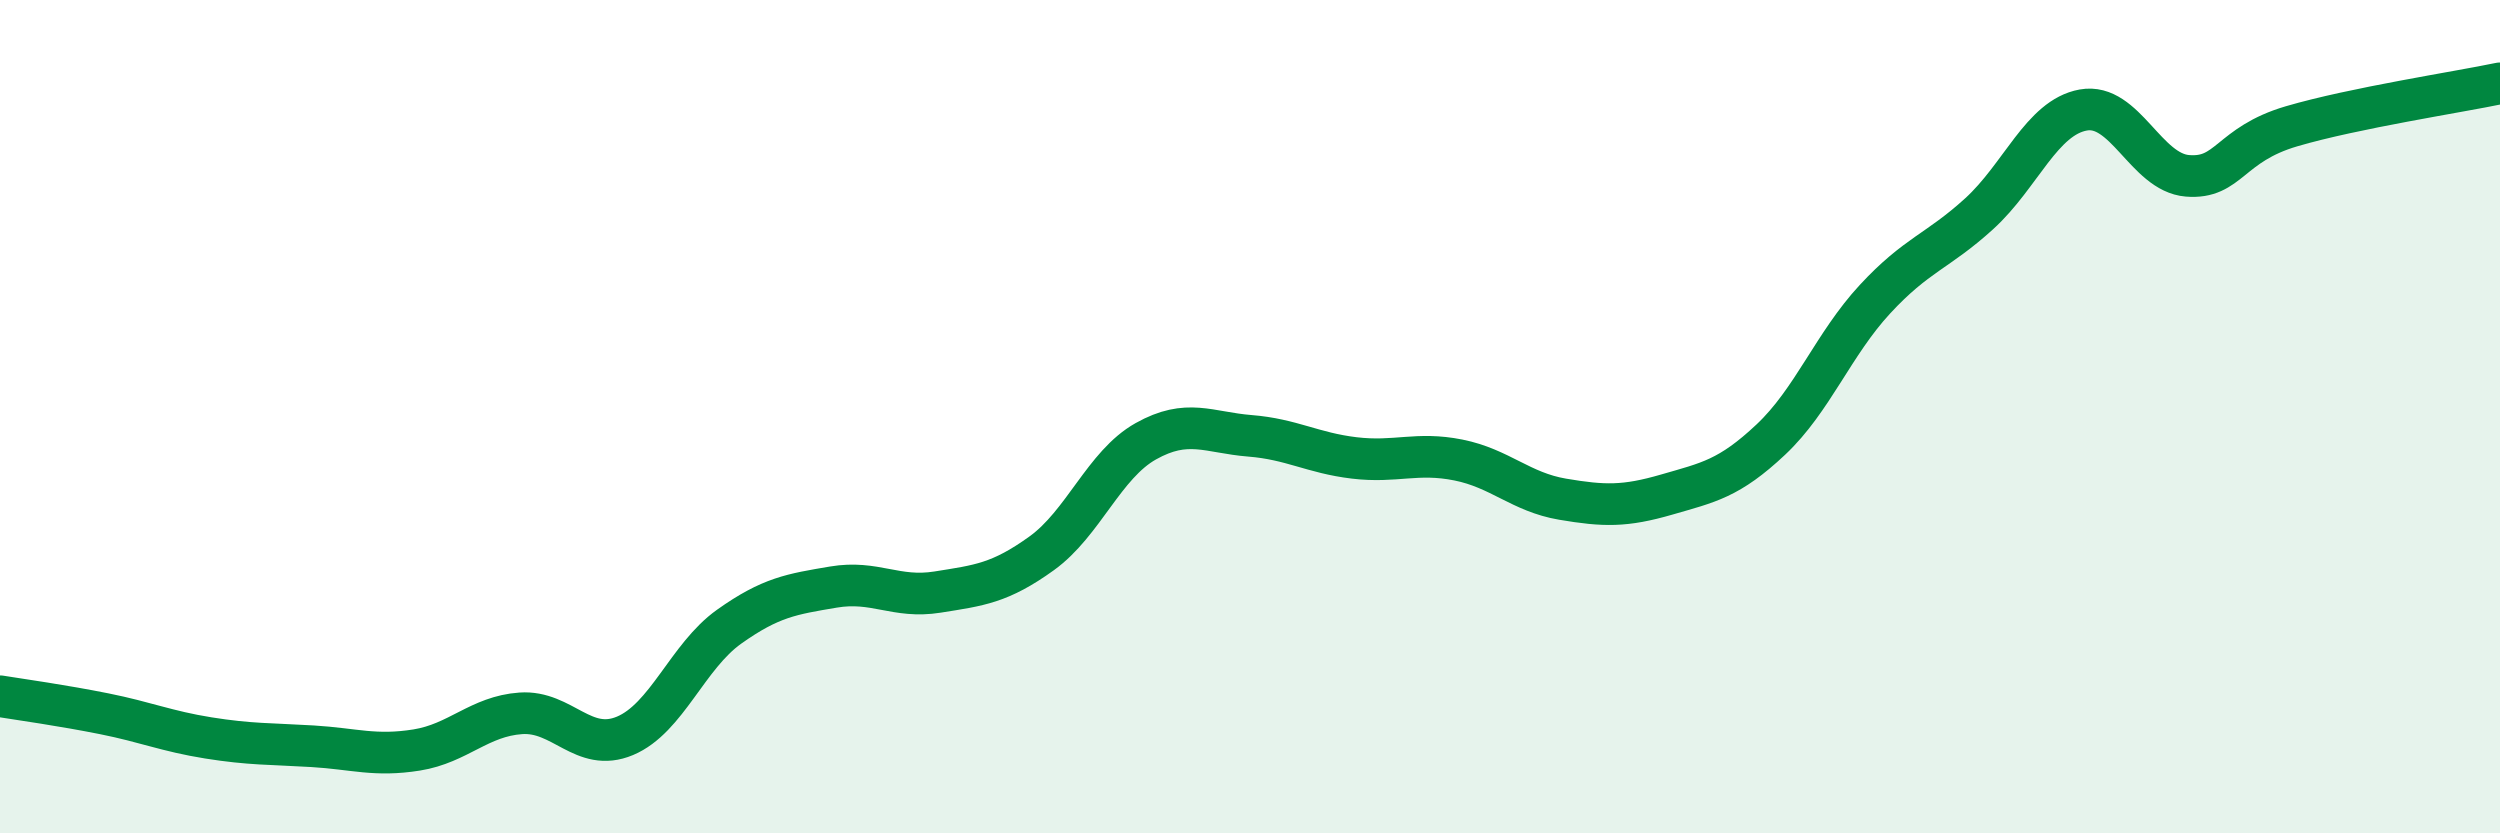
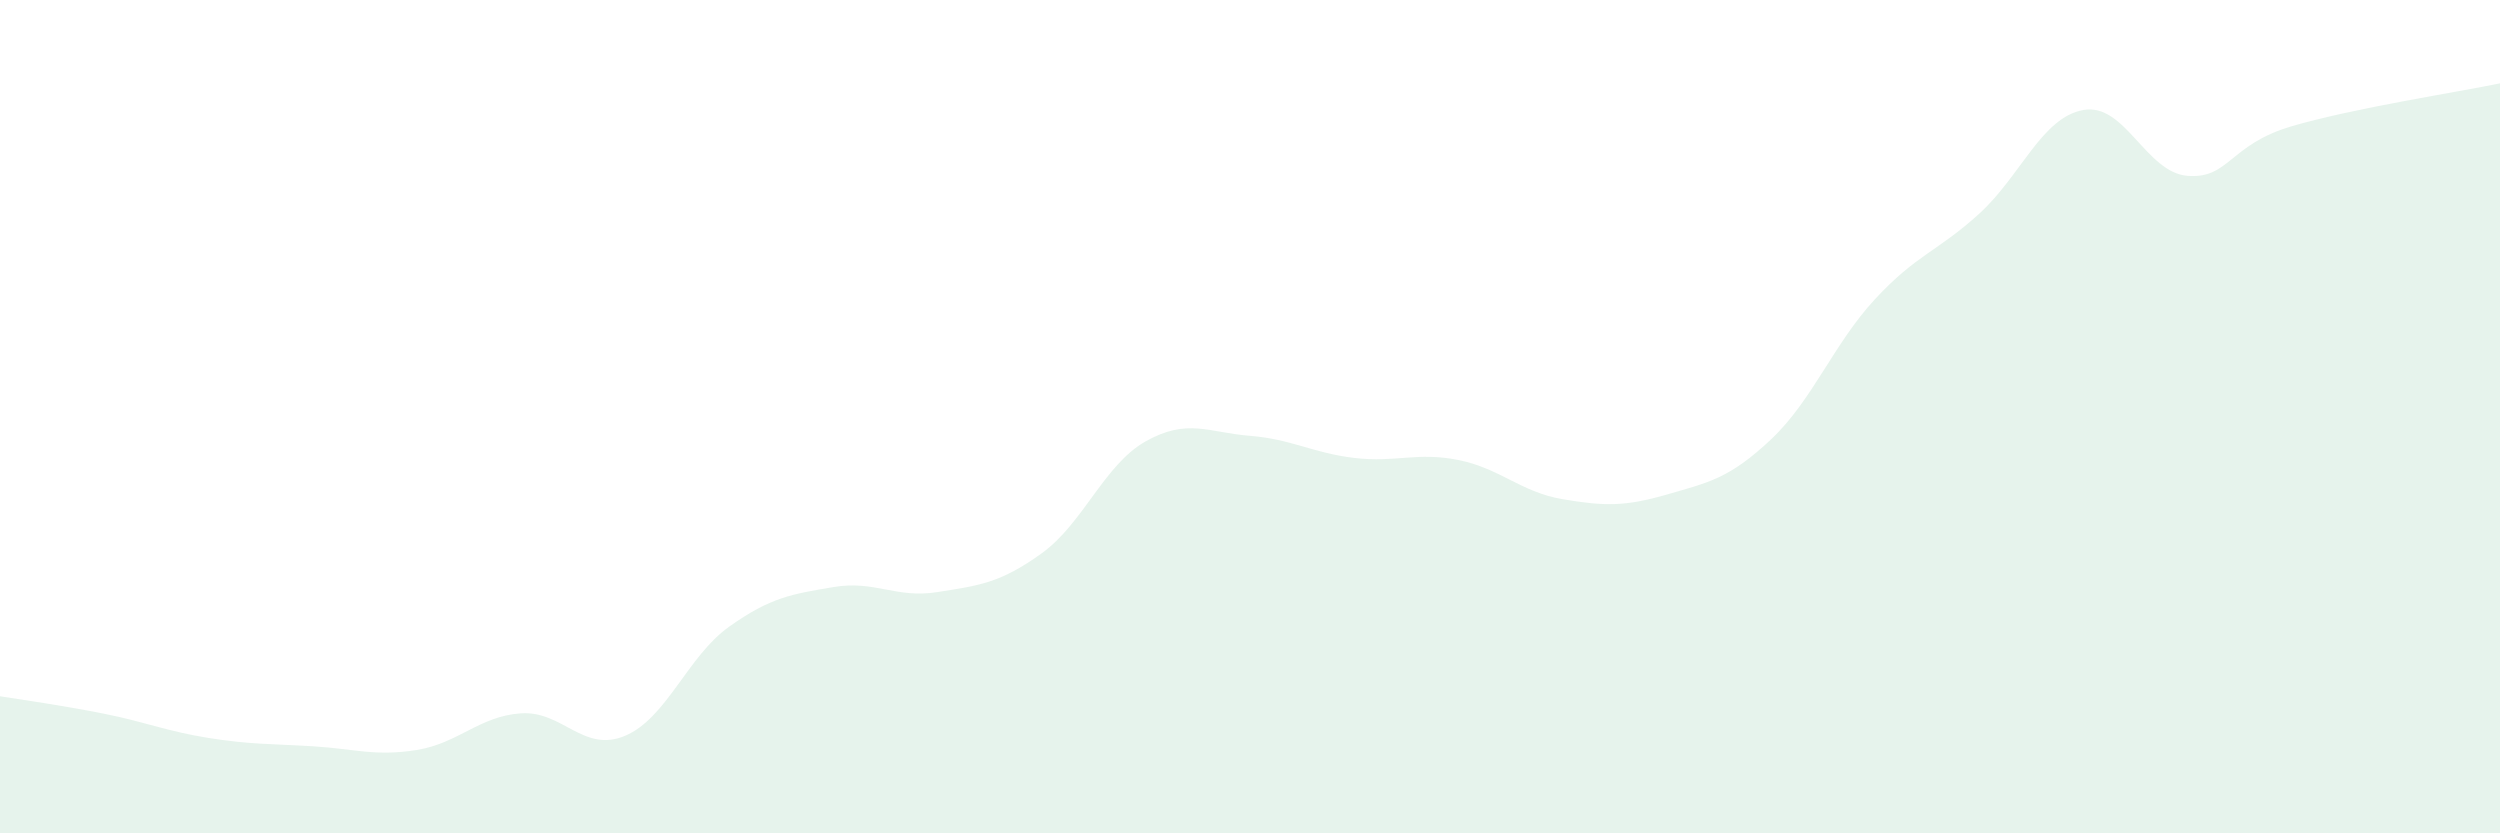
<svg xmlns="http://www.w3.org/2000/svg" width="60" height="20" viewBox="0 0 60 20">
  <path d="M 0,16.71 C 0.5,16.79 1.5,16.93 2.5,17.13 C 3.5,17.33 4,17.55 5,17.71 C 6,17.87 6.5,17.85 7.5,17.91 C 8.5,17.97 9,18.16 10,18 C 11,17.84 11.5,17.19 12.5,17.12 C 13.5,17.05 14,18.08 15,17.66 C 16,17.24 16.5,15.75 17.5,15.04 C 18.5,14.33 19,14.26 20,14.09 C 21,13.92 21.5,14.37 22.5,14.21 C 23.5,14.05 24,14 25,13.28 C 26,12.56 26.5,11.15 27.5,10.59 C 28.5,10.03 29,10.38 30,10.46 C 31,10.54 31.5,10.87 32.5,10.99 C 33.5,11.11 34,10.84 35,11.04 C 36,11.24 36.5,11.81 37.5,11.98 C 38.5,12.15 39,12.16 40,11.87 C 41,11.58 41.5,11.49 42.5,10.55 C 43.5,9.61 44,8.26 45,7.18 C 46,6.1 46.5,6.04 47.5,5.13 C 48.5,4.22 49,2.82 50,2.64 C 51,2.46 51.5,4.14 52.5,4.22 C 53.5,4.3 53.5,3.47 55,3.03 C 56.5,2.59 59,2.21 60,2L60 20L0 20Z" fill="#008740" opacity="0.1" stroke-linecap="round" stroke-linejoin="round" />
-   <path d="M 0,16.71 C 0.5,16.79 1.5,16.93 2.5,17.13 C 3.5,17.33 4,17.55 5,17.71 C 6,17.87 6.5,17.85 7.5,17.91 C 8.5,17.97 9,18.16 10,18 C 11,17.84 11.5,17.19 12.5,17.12 C 13.5,17.05 14,18.08 15,17.66 C 16,17.24 16.5,15.75 17.5,15.04 C 18.5,14.33 19,14.26 20,14.09 C 21,13.92 21.5,14.37 22.5,14.21 C 23.5,14.05 24,14 25,13.28 C 26,12.56 26.5,11.15 27.5,10.59 C 28.5,10.03 29,10.38 30,10.46 C 31,10.54 31.5,10.87 32.5,10.99 C 33.5,11.11 34,10.84 35,11.04 C 36,11.24 36.5,11.81 37.5,11.98 C 38.5,12.15 39,12.16 40,11.87 C 41,11.58 41.5,11.49 42.5,10.55 C 43.5,9.61 44,8.26 45,7.18 C 46,6.1 46.5,6.04 47.5,5.13 C 48.5,4.22 49,2.82 50,2.64 C 51,2.46 51.5,4.14 52.5,4.22 C 53.5,4.3 53.5,3.47 55,3.03 C 56.5,2.59 59,2.21 60,2" stroke="#008740" stroke-width="1" fill="none" stroke-linecap="round" stroke-linejoin="round" />
</svg>